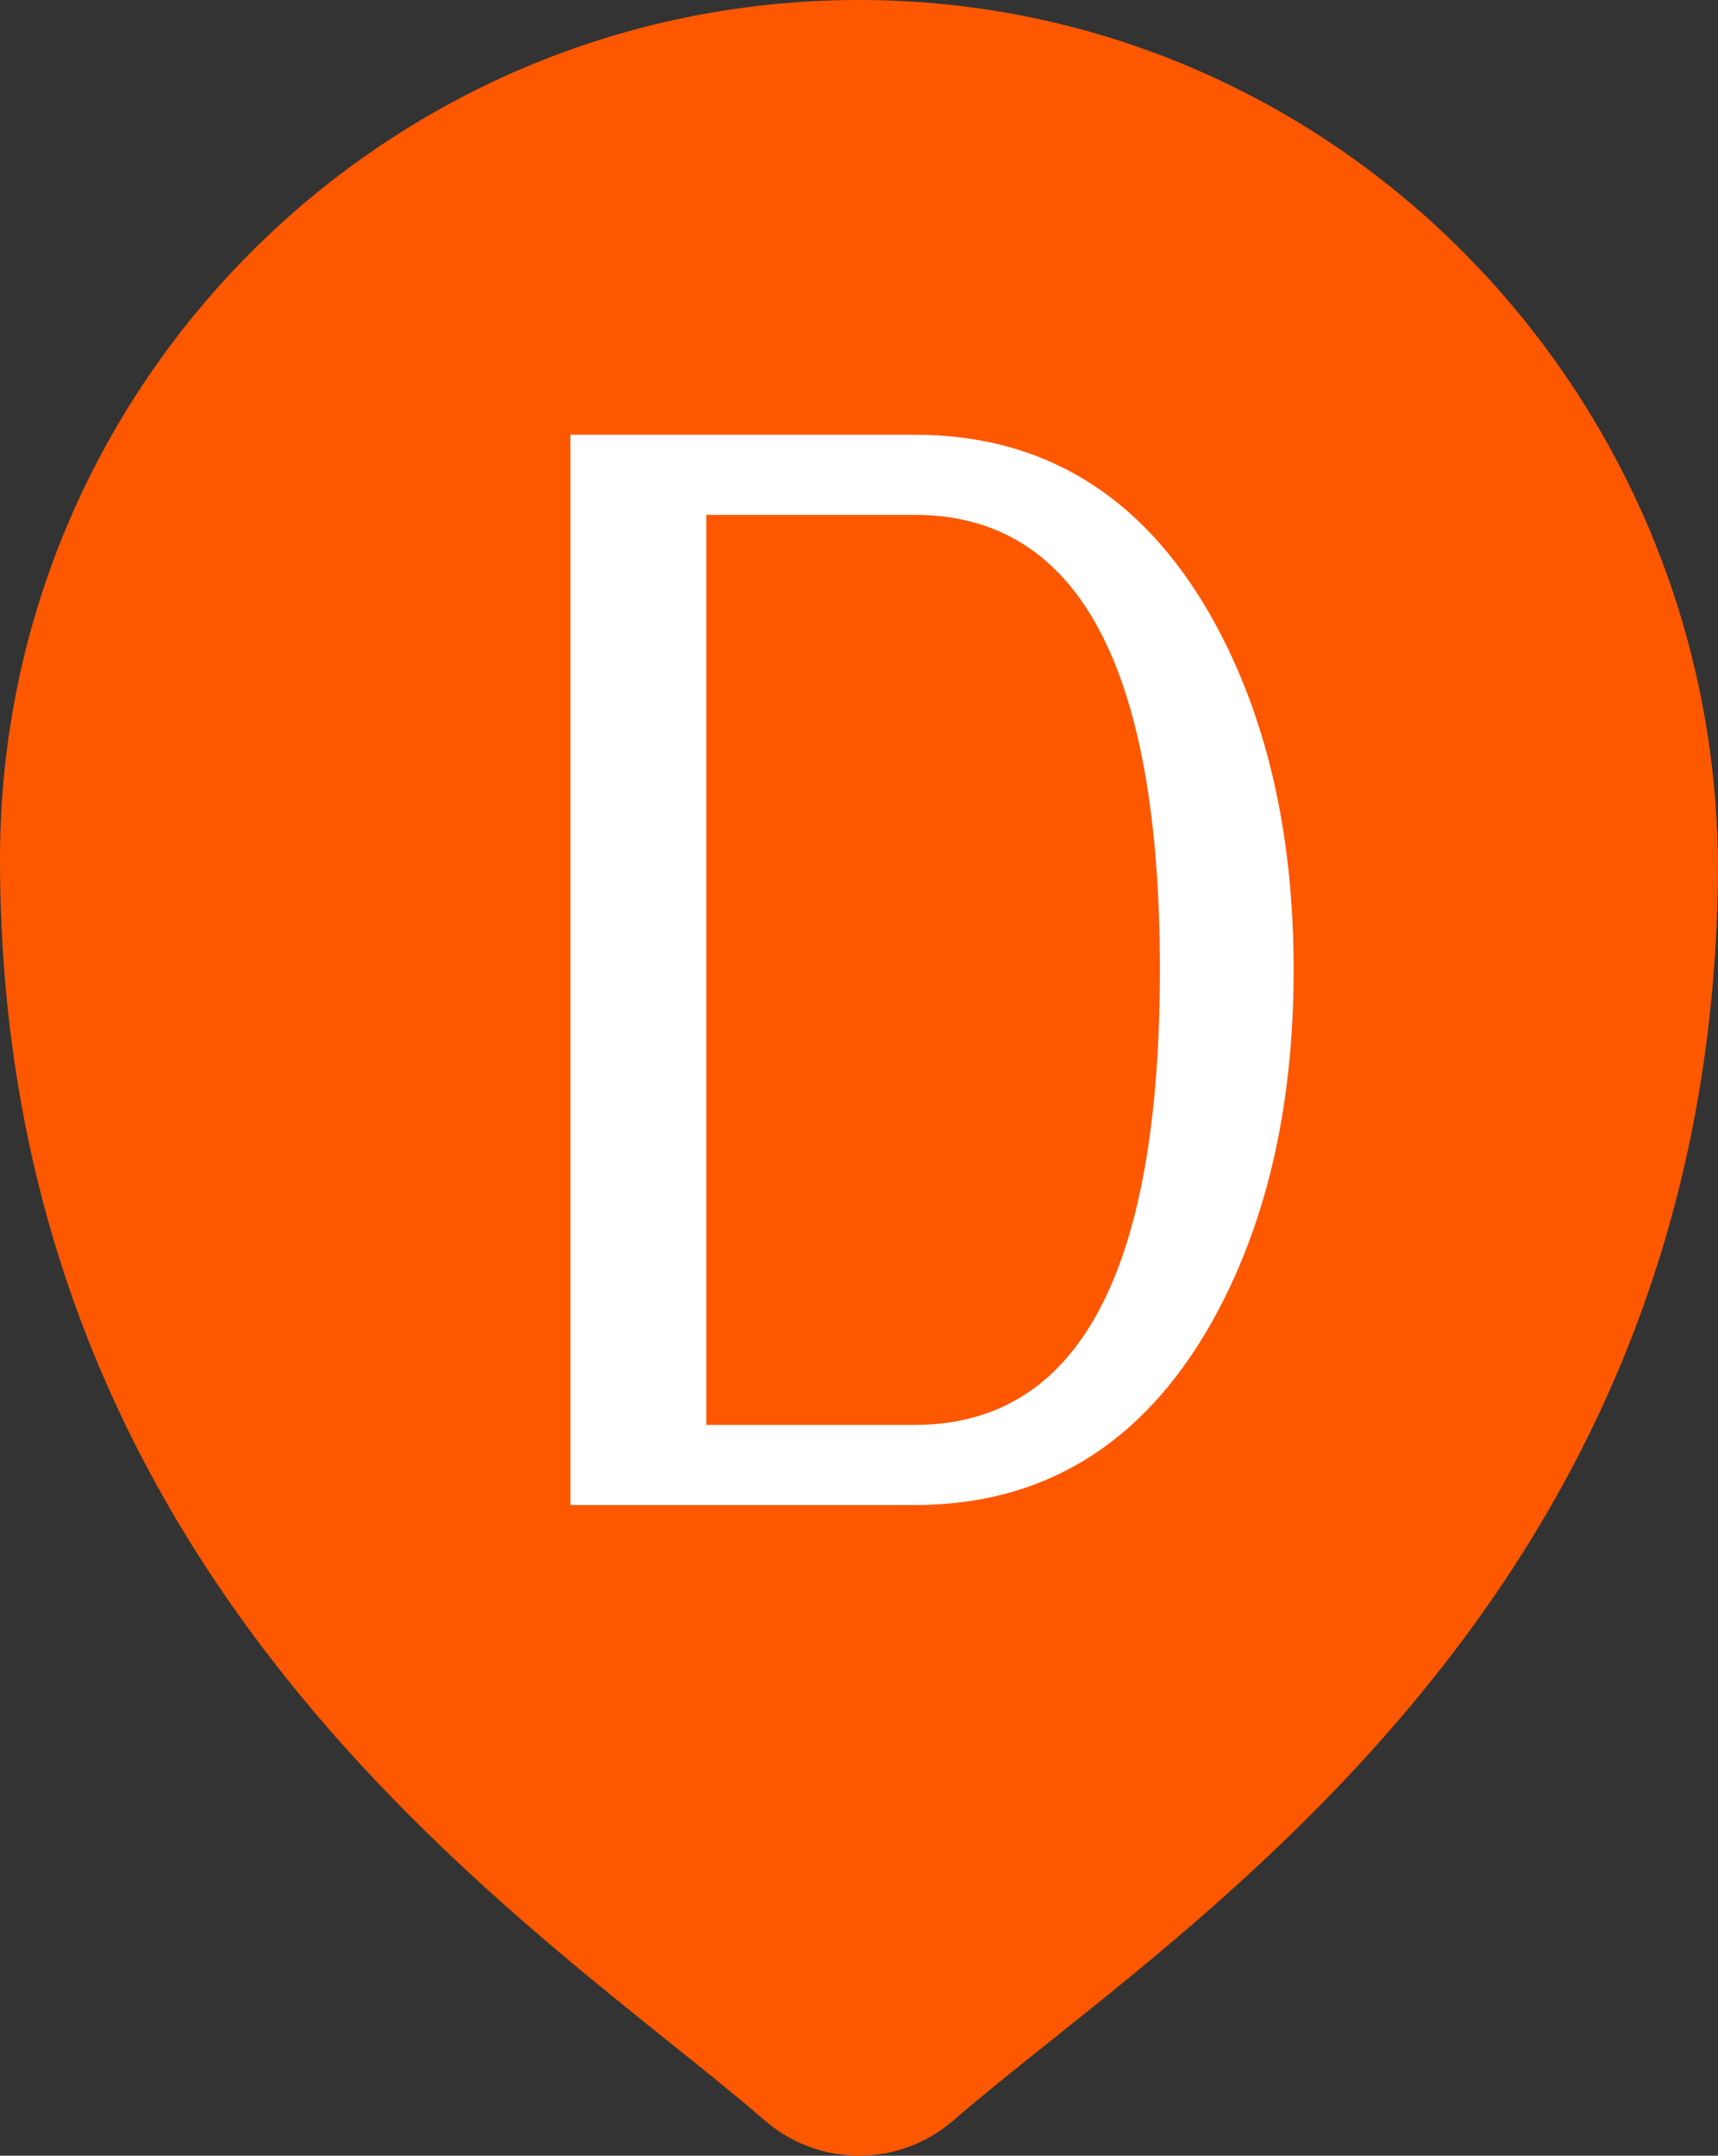
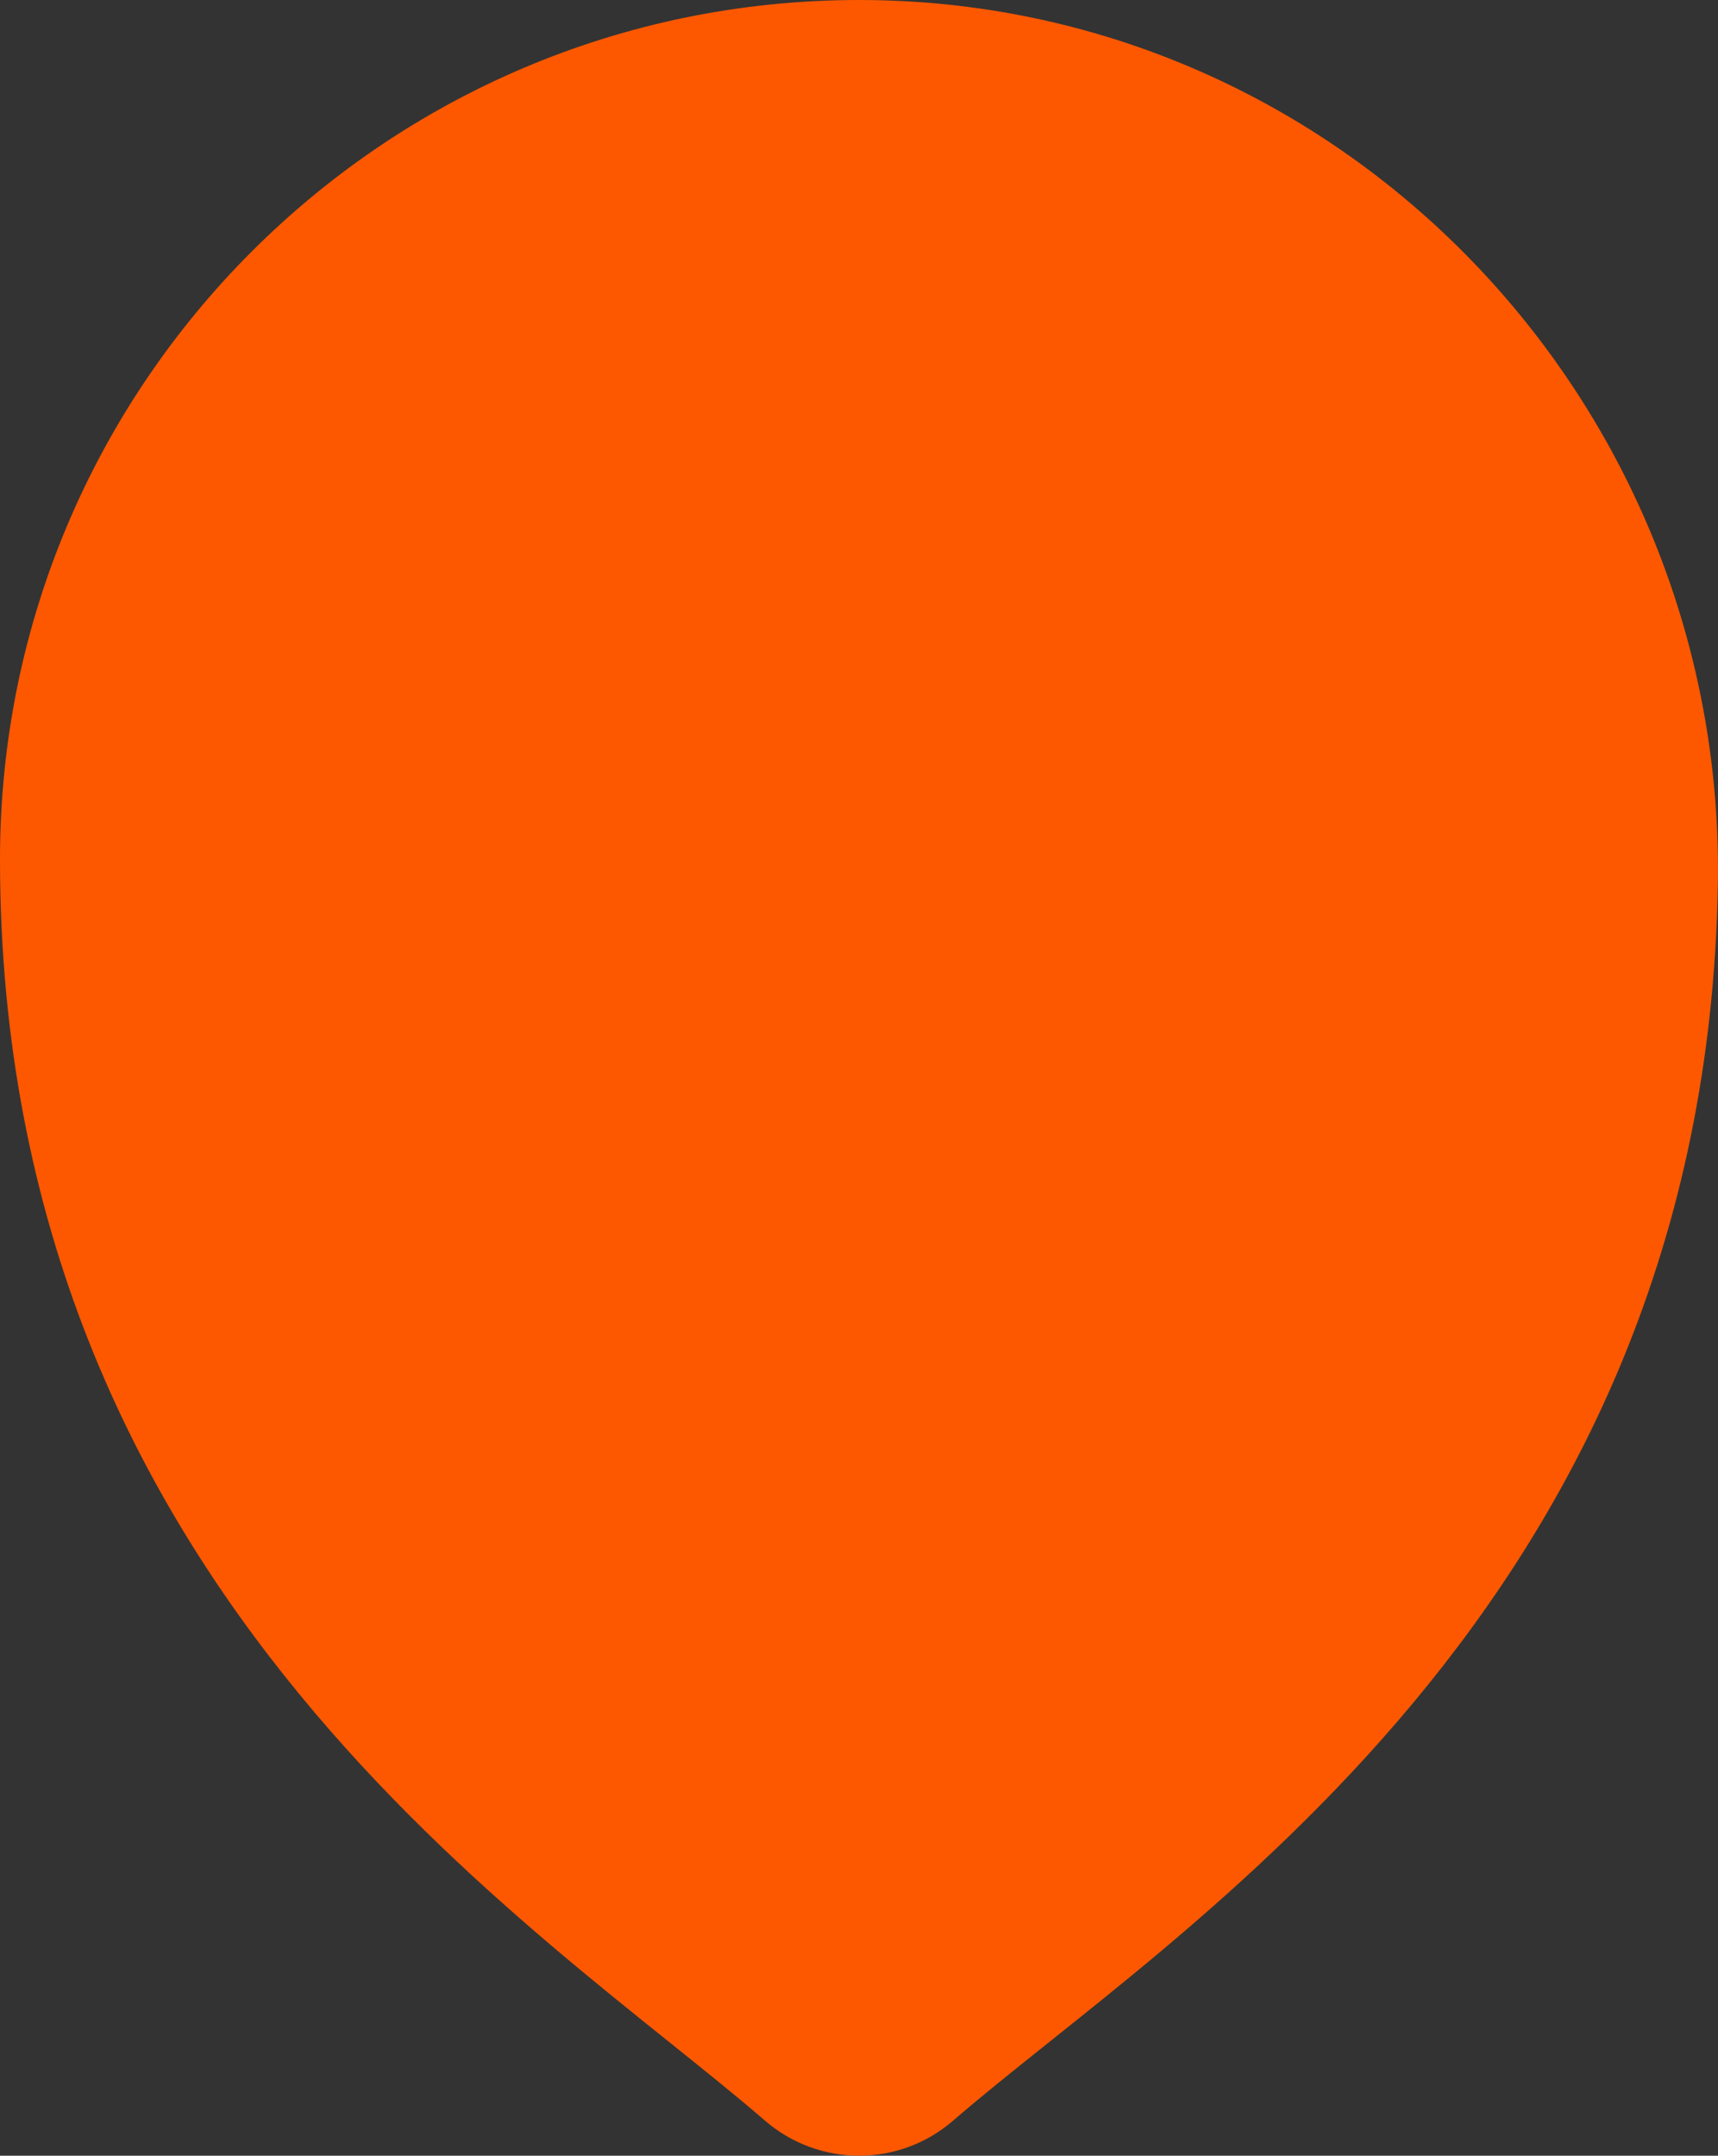
<svg xmlns="http://www.w3.org/2000/svg" id="uuid-8be75717-a664-4d78-a04e-b360d6b196a7" viewBox="0 0 57.137 71.686">
  <rect x="0" y="0" width="57.137" height="71.686" fill="#333333" stroke="none" />
  <path d="M57.132,29.437c-.418,24.053-18.109,34.741-25.435,41.084-1.799,1.557-4.464,1.551-6.262-.007C18.016,64.089,0,53.054,0,28.57,0,12.806,12.767.024,28.525 0c16.071-.025,28.887,13.369,28.607,29.437Z" style="fill:#fd5800;" />
-   <path d="M30.419,50.048h-11.447V14.457h11.447c4.264,0,7.538,1.993,9.825,5.978,1.854,3.26,2.78,7.199,2.78,11.818s-.927,8.559-2.78,11.817c-2.287,3.986-5.562,5.979-9.825,5.979ZM23.49,47.384h6.929c5.438,0,8.156-5.044,8.156-15.132,0-10.087-2.719-15.131-8.156-15.131h-6.929v30.263Z" style="fill:#fff;" />
</svg>